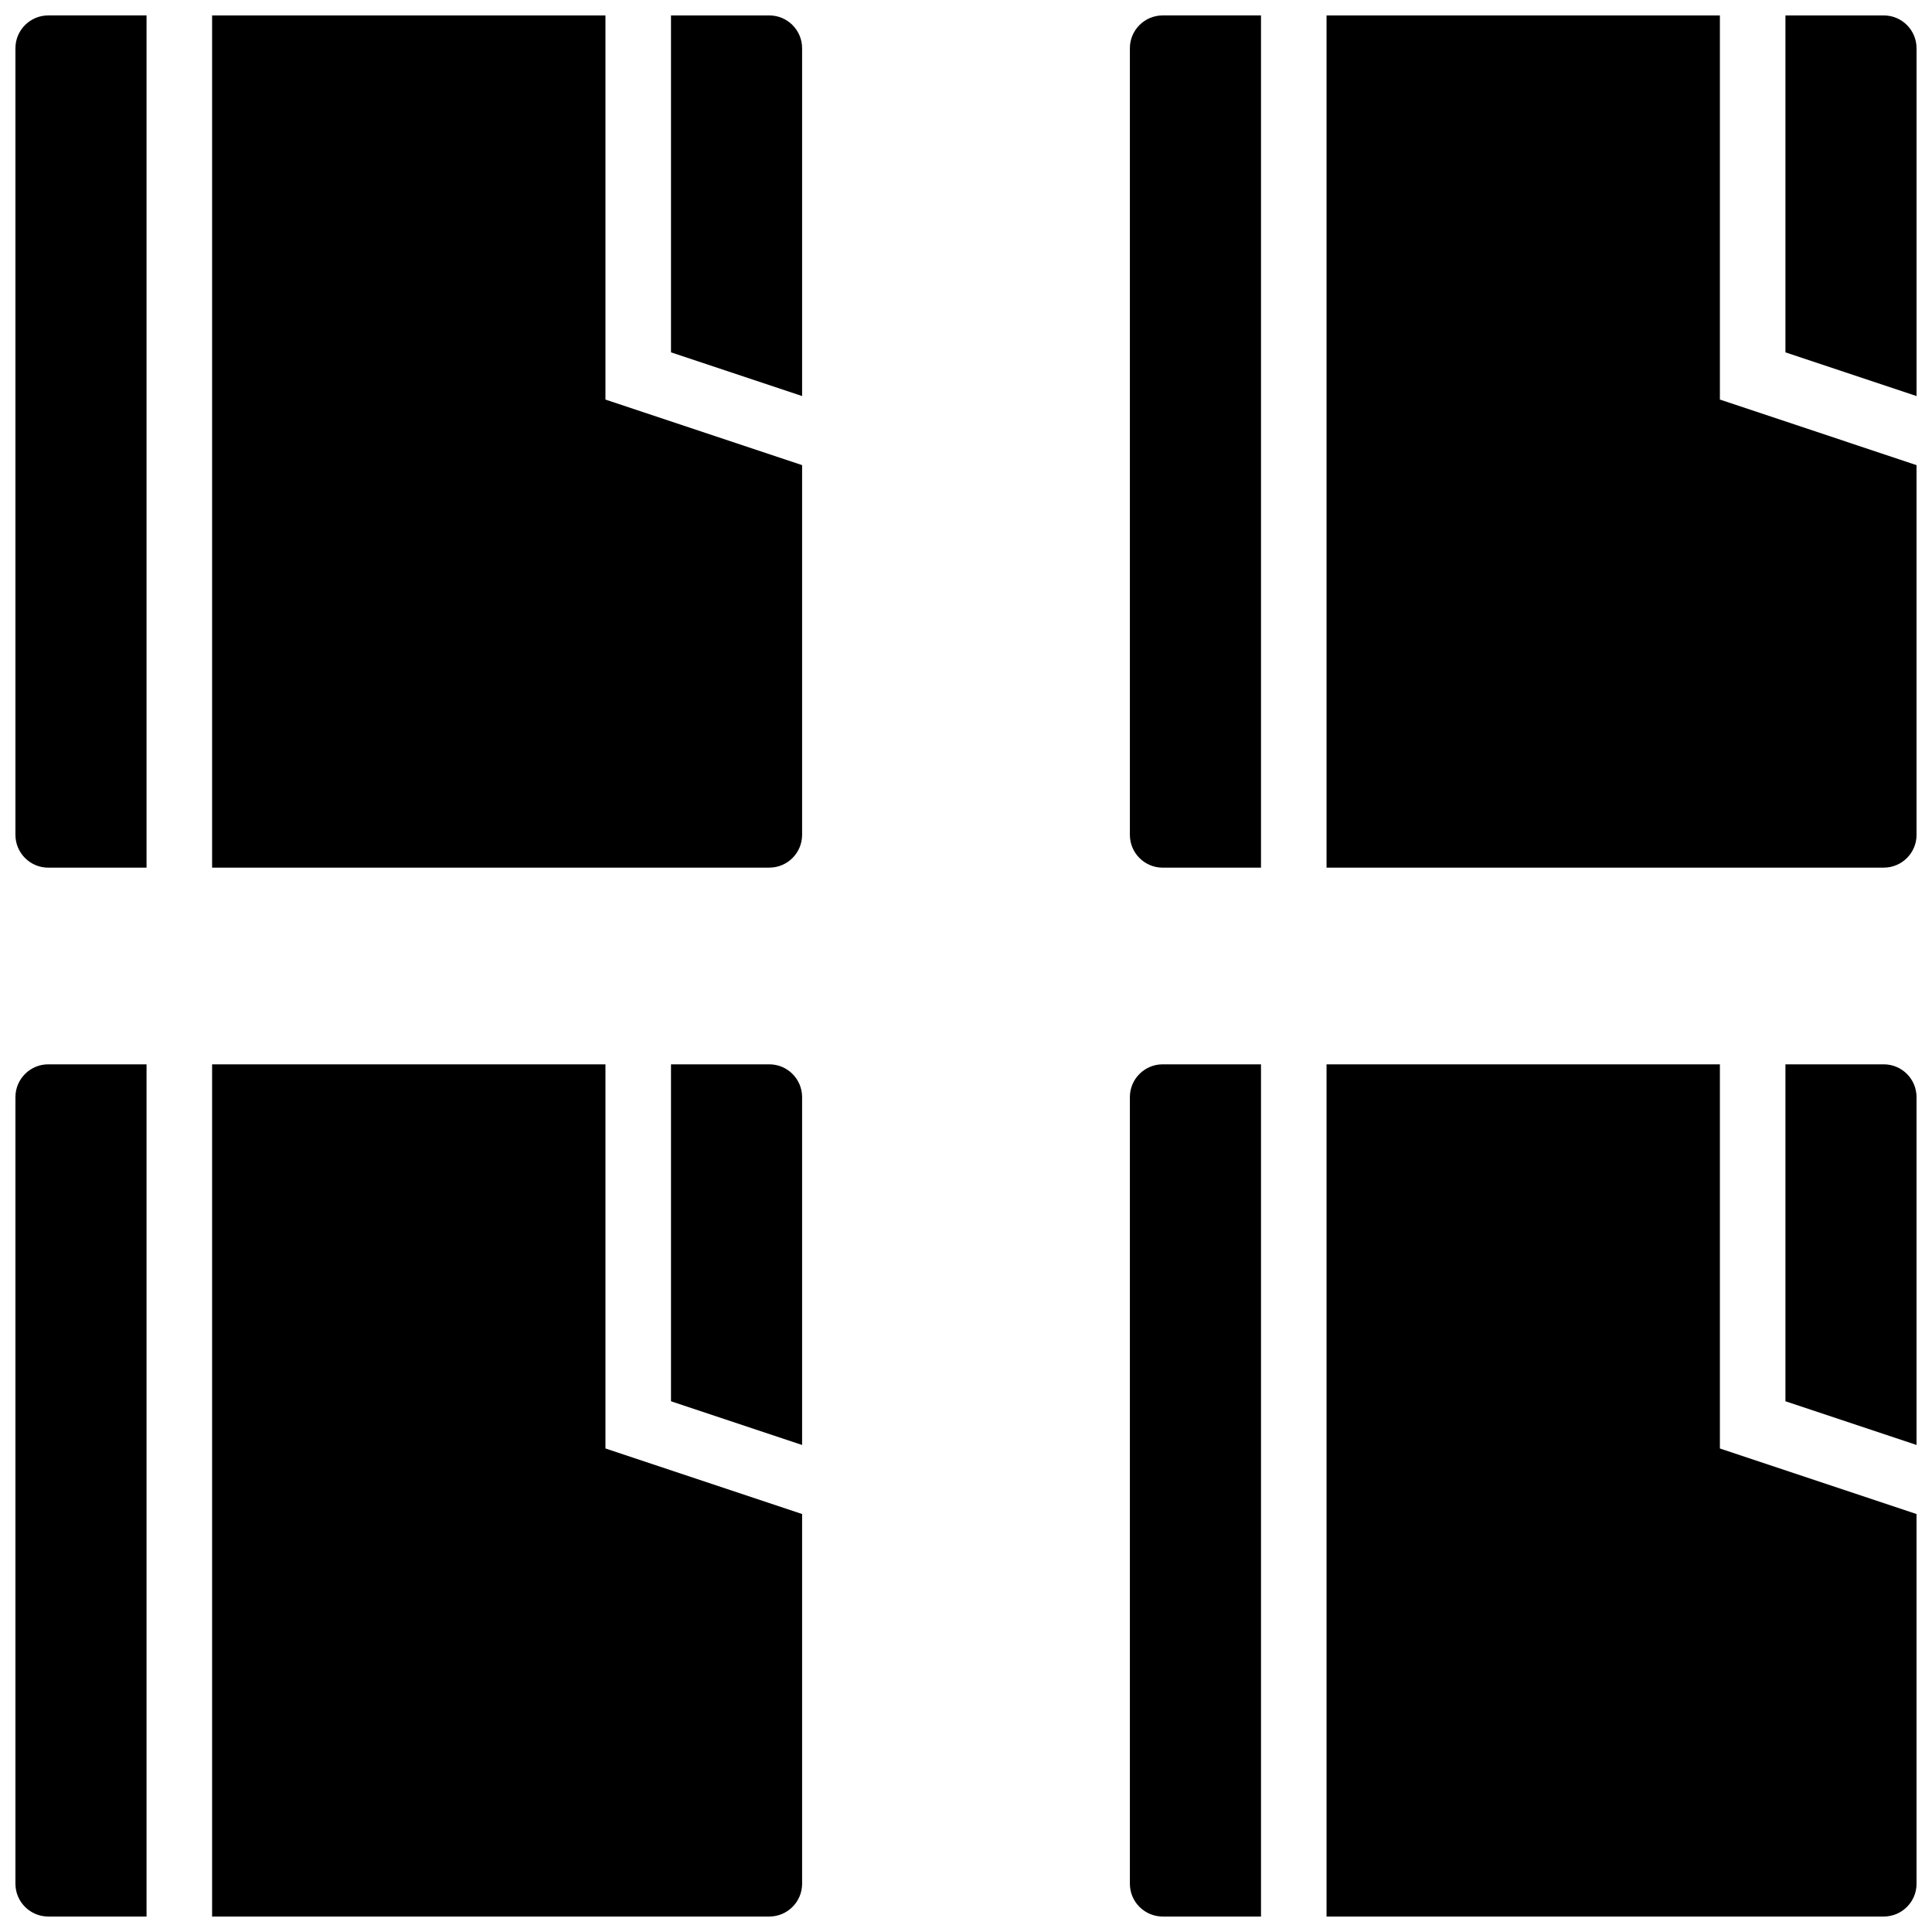
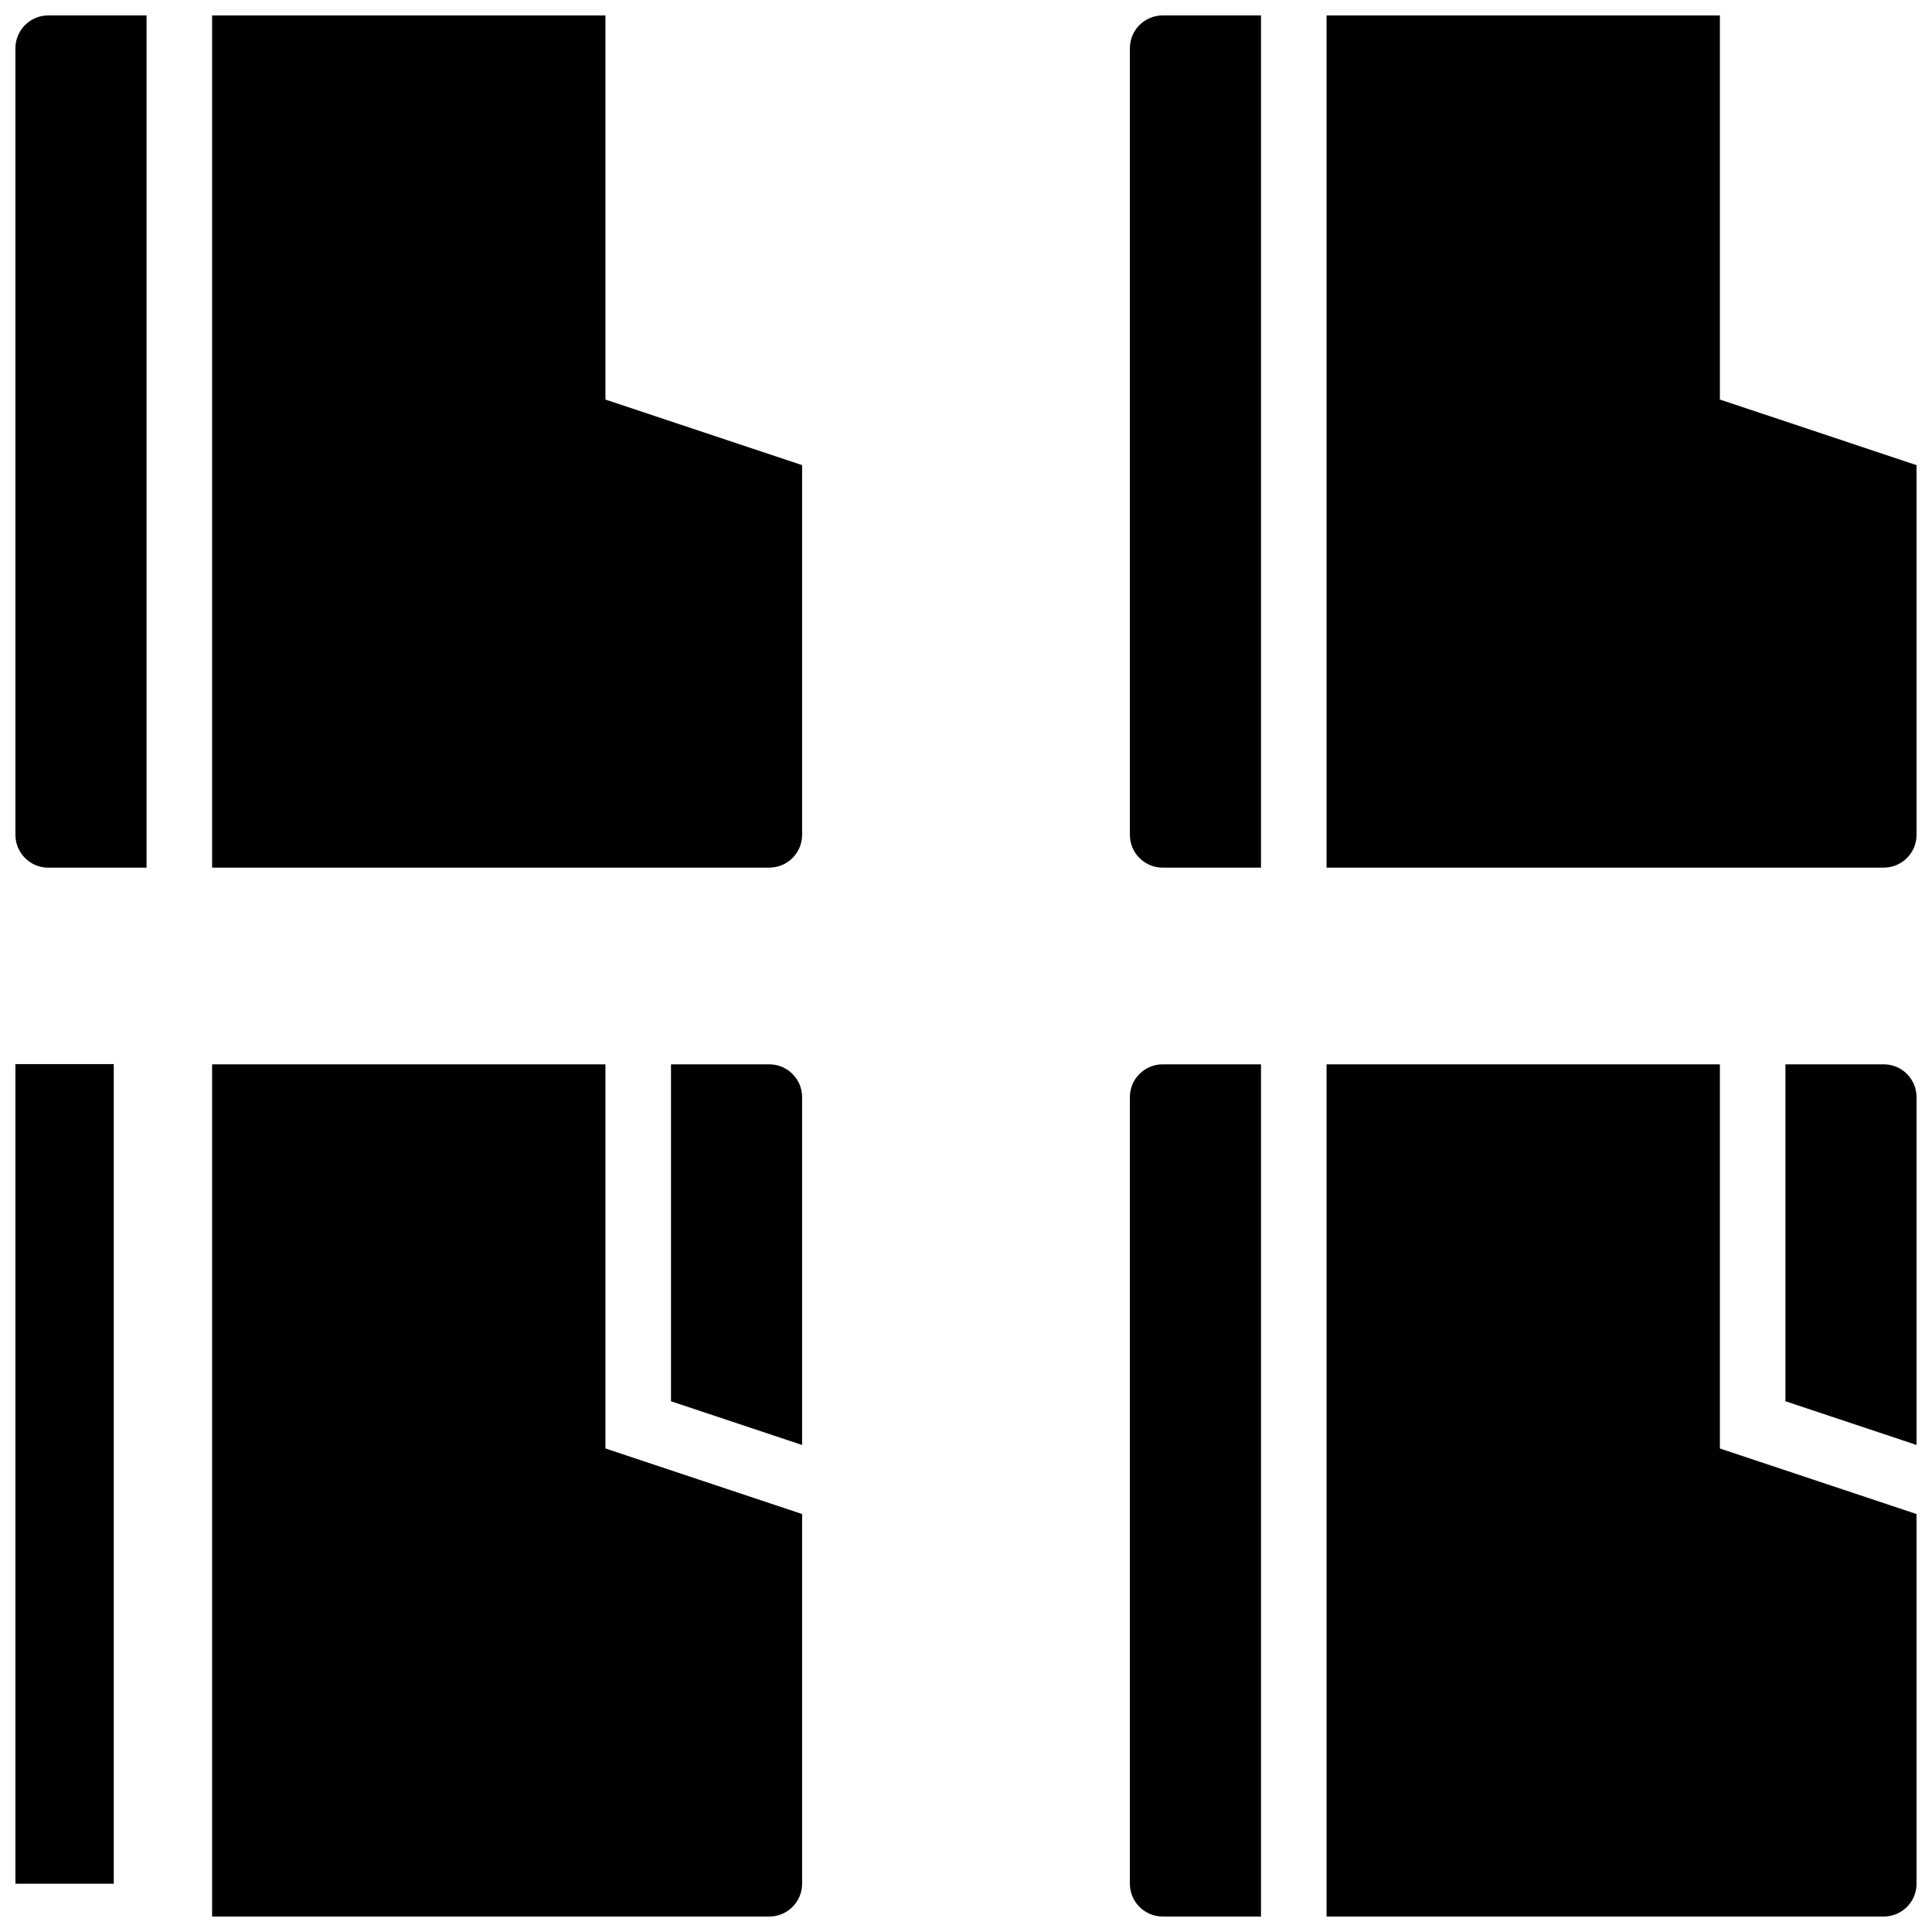
<svg xmlns="http://www.w3.org/2000/svg" width="800px" height="800px" version="1.1" viewBox="144 144 512 512">
  <defs>
    <clipPath id="k">
      <path d="m443 426h36v225.9h-36z" />
    </clipPath>
    <clipPath id="h">
      <path d="m495 426h156.9v225.9h-156.9z" />
    </clipPath>
    <clipPath id="g">
      <path d="m617 426h34.902v101h-34.902z" />
    </clipPath>
    <clipPath id="f">
-       <path d="m617 148.09h34.902v100.91h-34.902z" />
-     </clipPath>
+       </clipPath>
    <clipPath id="e">
      <path d="m495 148.09h156.9v225.91h-156.9z" />
    </clipPath>
    <clipPath id="d">
      <path d="m443 148.09h36v225.91h-36z" />
    </clipPath>
    <clipPath id="c">
      <path d="m200 426h157v225.9h-157z" />
    </clipPath>
    <clipPath id="b">
      <path d="m148.09 426h34.906v225.9h-34.906z" />
    </clipPath>
    <clipPath id="a">
      <path d="m148.09 148.09h34.906v225.91h-34.906z" />
    </clipPath>
    <clipPath id="j">
-       <path d="m321 148.09h36v100.91h-36z" />
-     </clipPath>
+       </clipPath>
    <clipPath id="i">
      <path d="m200 148.09h157v225.91h-157z" />
    </clipPath>
  </defs>
  <g clip-path="url(#k)">
    <path d="m443.43 434.74v208.47c0 4.789 3.898 8.688 8.688 8.688h26.059v-225.84h-26.059c-4.789 0-8.688 3.894-8.688 8.684z" />
  </g>
  <g clip-path="url(#h)">
    <path d="m599.79 426.06h-104.24v225.84h147.67c4.789 0 8.688-3.898 8.688-8.688v-97.977l-52.117-17.375z" />
  </g>
  <g clip-path="url(#g)">
    <path d="m643.22 426.06h-26.059v89.289l34.746 11.582-0.004-92.188c0-4.789-3.894-8.684-8.684-8.684z" />
  </g>
  <g clip-path="url(#f)">
    <path d="m643.22 148.09h-26.059v89.289l34.742 11.582v-92.184c0-4.789-3.894-8.688-8.684-8.688z" />
  </g>
  <g clip-path="url(#e)">
    <path d="m599.79 148.09h-104.24v225.84h147.67c4.789 0 8.688-3.898 8.688-8.688v-97.977l-52.117-17.375z" />
  </g>
  <g clip-path="url(#d)">
    <path d="m443.43 156.78v208.47c0 4.789 3.898 8.688 8.688 8.688h26.059v-225.85h-26.059c-4.789 0-8.688 3.898-8.688 8.688z" />
  </g>
  <path d="m347.88 426.06h-26.059v89.289l34.746 11.582v-92.188c0-4.789-3.898-8.684-8.688-8.684z" />
  <g clip-path="url(#c)">
    <path d="m304.45 426.06h-104.24v225.84h147.67c4.789 0 8.688-3.898 8.688-8.688v-97.977l-52.117-17.375z" />
  </g>
  <g clip-path="url(#b)">
-     <path d="m148.09 434.74v208.47c0 4.789 3.898 8.688 8.688 8.688h26.059v-225.84h-26.059c-4.789 0-8.688 3.894-8.688 8.684z" />
+     <path d="m148.09 434.74v208.47h26.059v-225.84h-26.059c-4.789 0-8.688 3.894-8.688 8.684z" />
  </g>
  <g clip-path="url(#a)">
    <path d="m148.09 156.78v208.47c0 4.789 3.898 8.688 8.688 8.688h26.059v-225.85h-26.059c-4.789 0-8.688 3.898-8.688 8.688z" />
  </g>
  <g clip-path="url(#j)">
    <path d="m347.88 148.09h-26.059v89.289l34.746 11.582v-92.184c0-4.789-3.898-8.688-8.688-8.688z" />
  </g>
  <g clip-path="url(#i)">
    <path d="m304.45 148.09h-104.24v225.84h147.67c4.789 0 8.688-3.898 8.688-8.688v-97.977l-52.117-17.375z" />
  </g>
</svg>